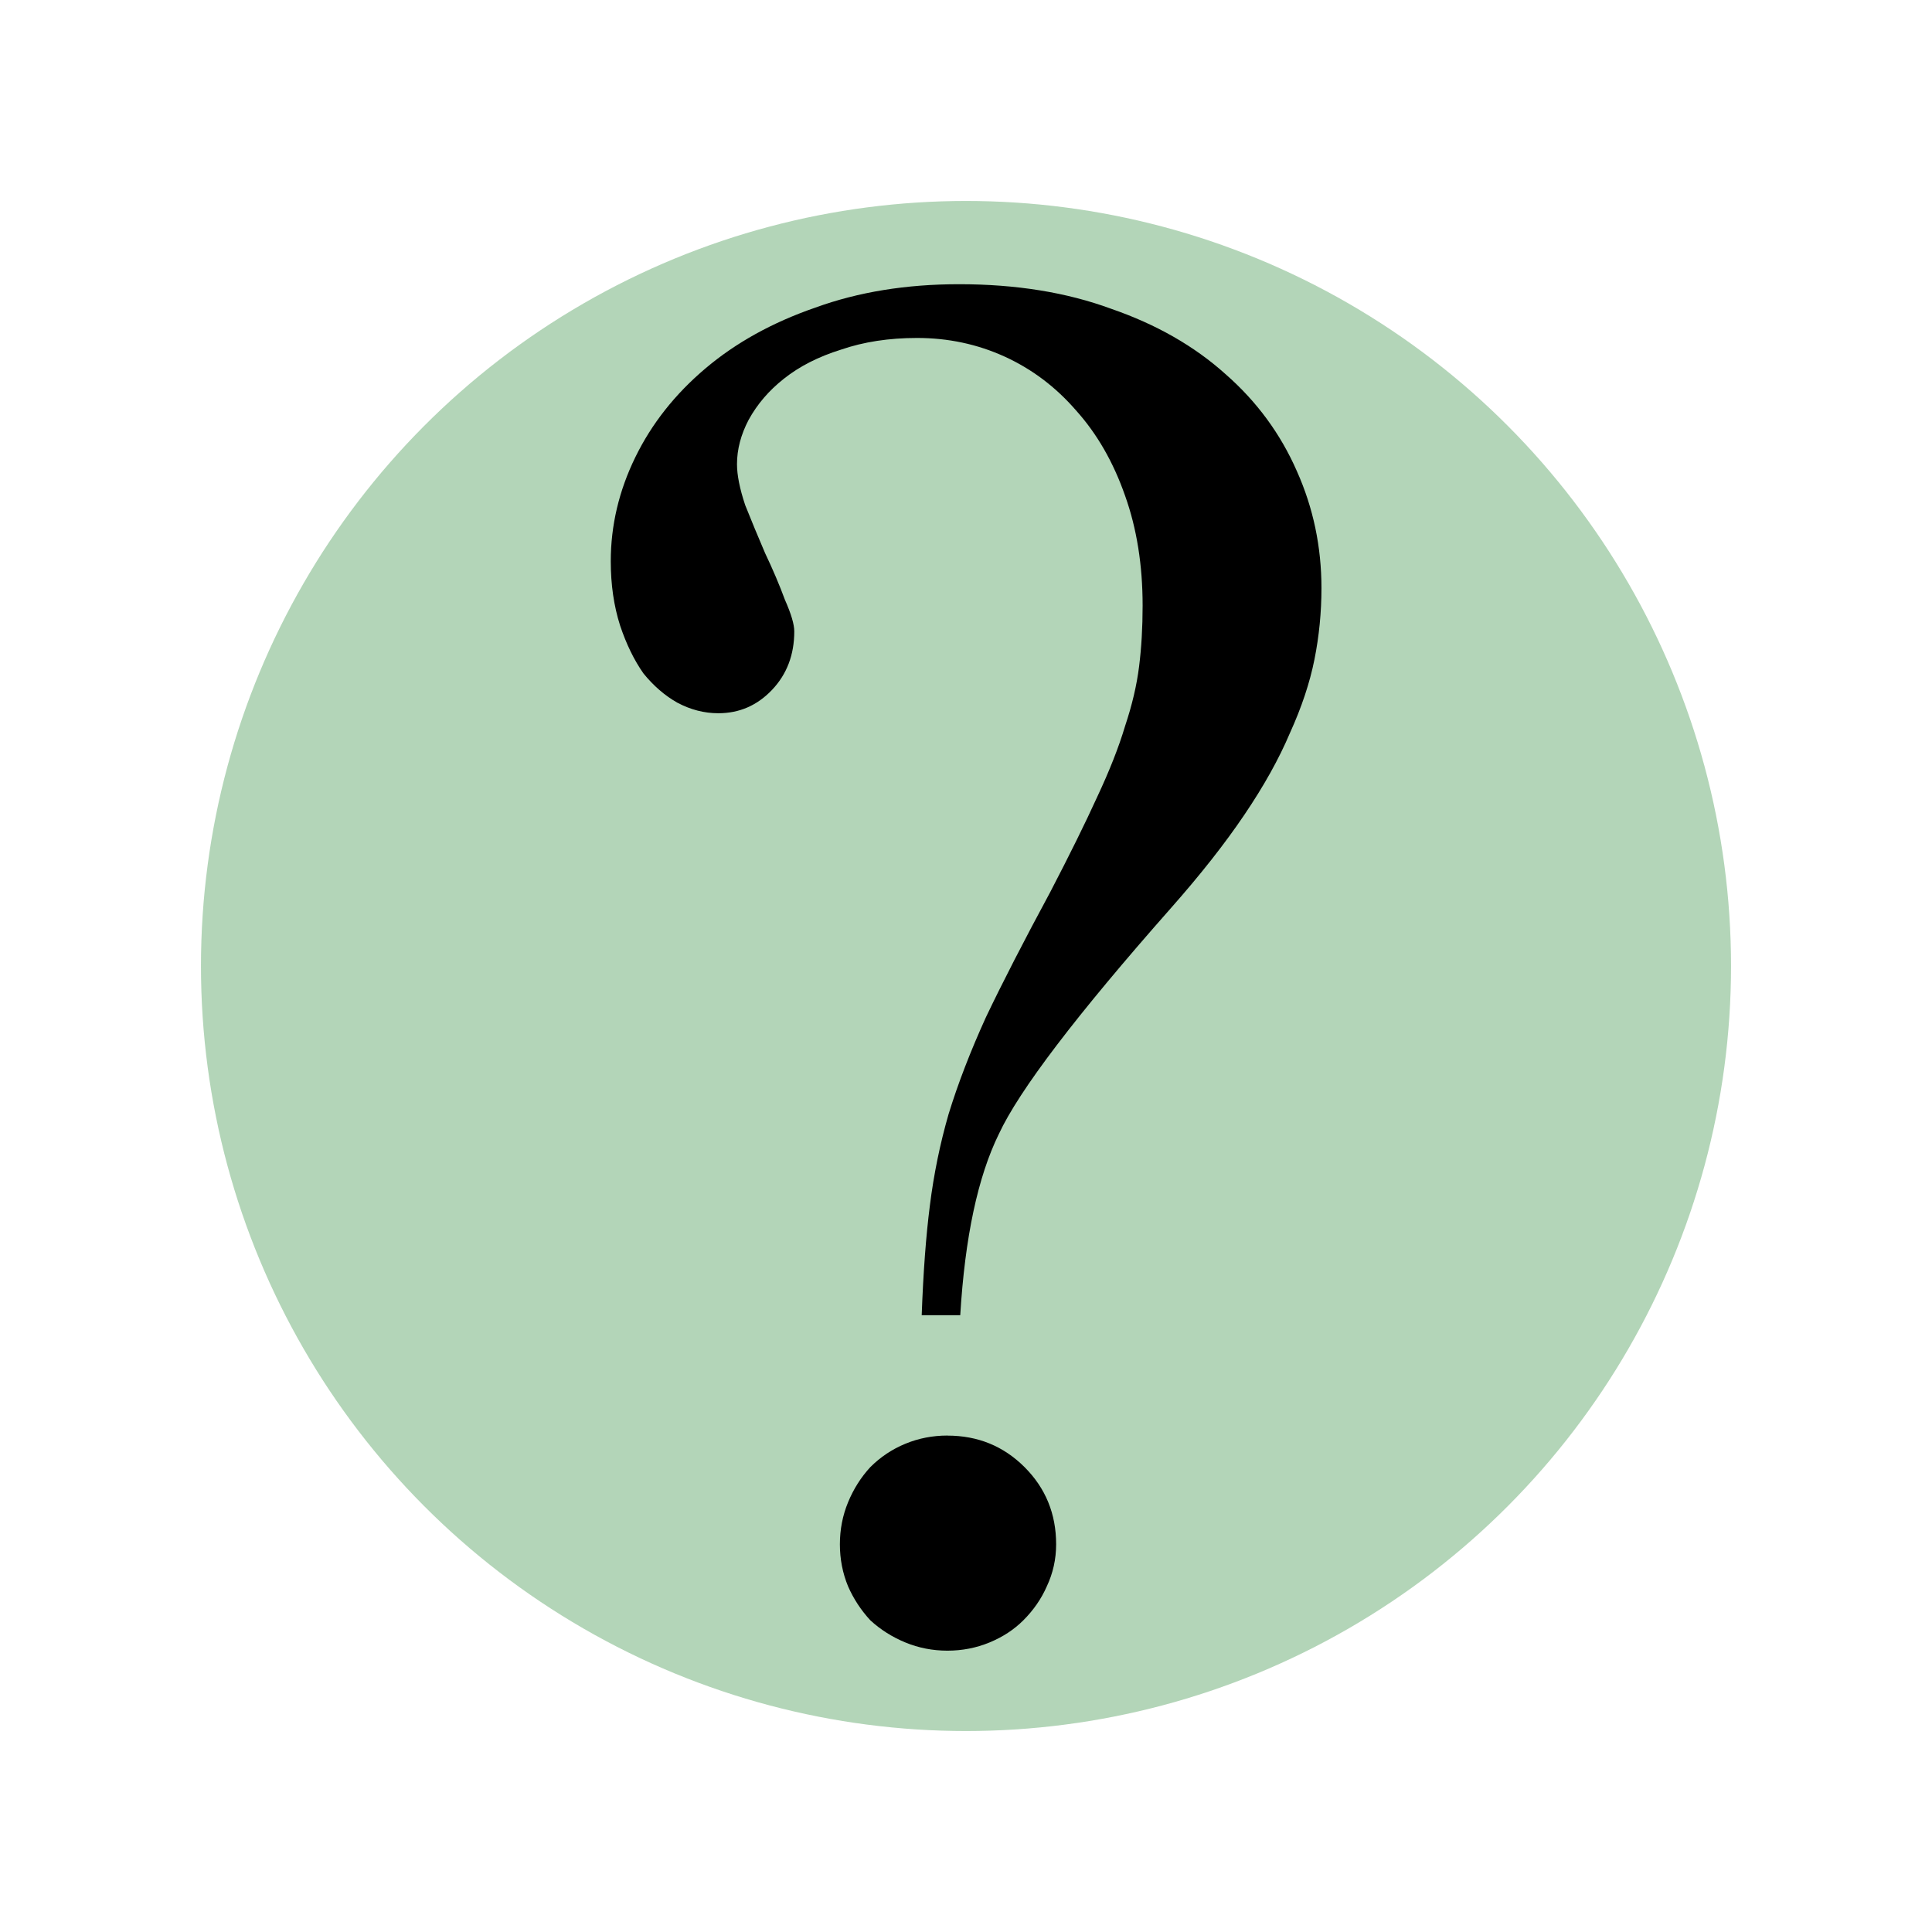
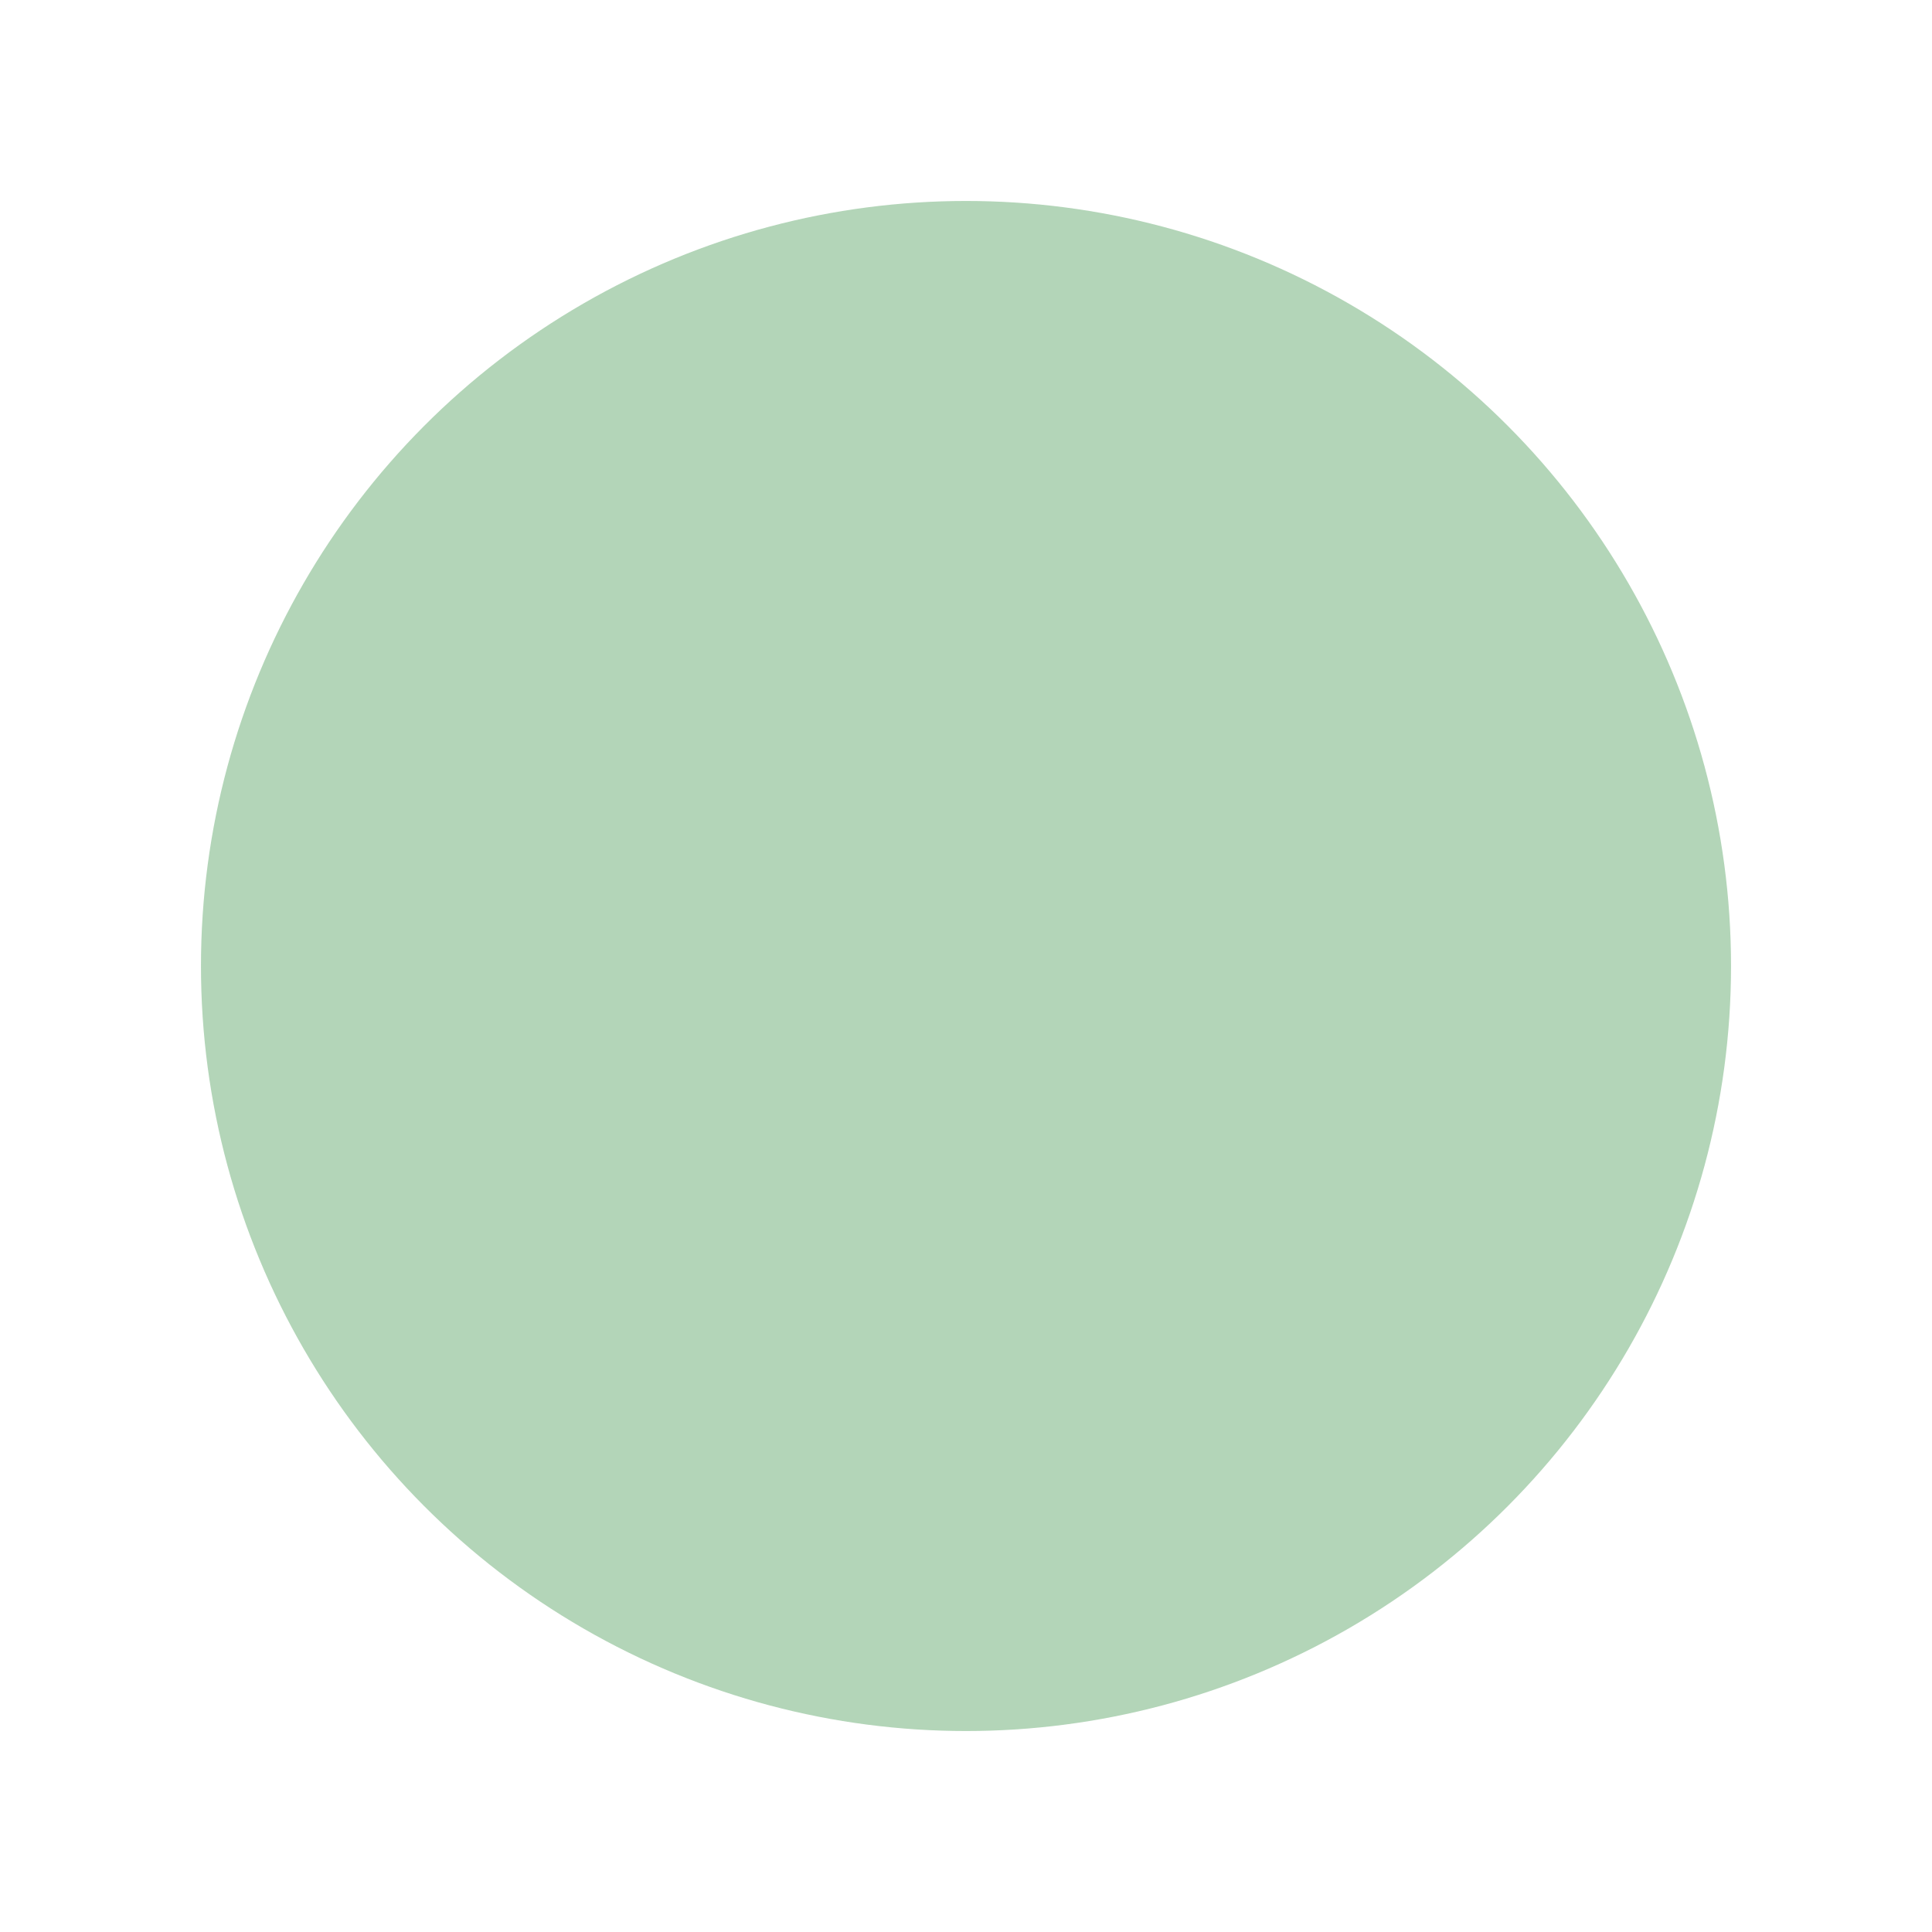
<svg xmlns="http://www.w3.org/2000/svg" xmlns:ns1="http://www.inkscape.org/namespaces/inkscape" xmlns:ns2="http://sodipodi.sourceforge.net/DTD/sodipodi-0.dtd" xmlns:xlink="http://www.w3.org/1999/xlink" width="200" height="200" viewBox="0 0 200 200" id="svg2" version="1.1" ns1:version="0.92.2 (5c3e80d, 2017-08-06)" ns2:docname="hlp.svg">
  <defs id="defs4">
    <linearGradient ns1:collect="always" id="linearGradient4203">
      <stop style="stop-color:#9b00c2;stop-opacity:1" offset="0" id="stop4205" />
      <stop style="stop-color:#00aeda;stop-opacity:1" offset="1" id="stop4207" />
    </linearGradient>
    <linearGradient ns1:collect="always" xlink:href="#linearGradient4203" id="linearGradient4223" x1="56.002" y1="987.718" x2="148.948" y2="925.492" gradientUnits="userSpaceOnUse" />
    <linearGradient ns1:collect="always" xlink:href="#linearGradient4203" id="linearGradient4231" x1="56.002" y1="987.718" x2="148.948" y2="925.492" gradientUnits="userSpaceOnUse" />
  </defs>
  <ns2:namedview id="base" pagecolor="#ffffff" bordercolor="#666666" borderopacity="0.224" ns1:pageopacity="0.0" ns1:pageshadow="2" ns1:zoom="2.8284272" ns1:cx="108.17945" ns1:cy="132.00052" ns1:document-units="px" ns1:current-layer="layer1" showgrid="false" units="px" ns1:showpageshadow="false" borderlayer="false" showborder="true" ns1:window-width="1920" ns1:window-height="1027" ns1:window-x="-8" ns1:window-y="-8" ns1:window-maximized="1" showguides="true" ns1:guide-bbox="true" />
  <g ns1:label="Layer 1" ns1:groupmode="layer" id="layer1" transform="translate(0,-852.362)">
    <circle style="opacity:1;fill:#1e842f;fill-opacity:0.339;stroke:none;stroke-width:28.796;stroke-linecap:square;stroke-linejoin:round;stroke-miterlimit:4;stroke-dasharray:none;stroke-opacity:1" id="path836" cx="100" cy="952.362" r="79.196" />
    <g aria-label="?" style="font-style:normal;font-weight:normal;font-size:40px;line-height:1.25;font-family:sans-serif;letter-spacing:0px;word-spacing:0px;fill:#000000;fill-opacity:1;stroke:none" id="text831" transform="matrix(6.196,0,0,6.196,-530.865,-4851.437)">
-       <path d="m 101.078,942.535 q 0.039,-1.074 0.137,-1.836 0.098,-0.781 0.312,-1.523 0.234,-0.762 0.625,-1.621 0.41,-0.859 1.074,-2.09 0.488,-0.938 0.781,-1.582 0.312,-0.664 0.469,-1.191 0.176,-0.527 0.234,-0.996 0.059,-0.469 0.059,-1.016 0,-1.016 -0.293,-1.836 -0.293,-0.84 -0.82,-1.426 -0.508,-0.586 -1.191,-0.898 -0.684,-0.312 -1.465,-0.312 -0.703,0 -1.27,0.195 -0.566,0.176 -0.957,0.488 -0.371,0.293 -0.586,0.684 -0.195,0.371 -0.195,0.742 0,0.273 0.137,0.684 0.156,0.391 0.332,0.801 0.195,0.41 0.332,0.781 0.156,0.352 0.156,0.527 0,0.586 -0.371,0.977 -0.371,0.391 -0.898,0.391 -0.352,0 -0.684,-0.176 -0.312,-0.176 -0.566,-0.488 -0.234,-0.332 -0.391,-0.801 -0.156,-0.488 -0.156,-1.074 0,-0.898 0.41,-1.738 0.41,-0.84 1.172,-1.484 0.762,-0.645 1.836,-1.016 1.074,-0.391 2.402,-0.391 1.426,0 2.539,0.41 1.133,0.391 1.914,1.094 0.781,0.684 1.191,1.621 0.41,0.918 0.41,1.953 0,0.605 -0.117,1.191 -0.117,0.586 -0.41,1.23 -0.273,0.645 -0.762,1.367 -0.488,0.723 -1.23,1.562 -2.363,2.676 -2.871,3.77 -0.527,1.074 -0.645,3.027 z m 0.43,2.012 q 0.762,0 1.289,0.527 0.527,0.527 0.527,1.289 0,0.371 -0.156,0.703 -0.137,0.312 -0.391,0.566 -0.234,0.234 -0.566,0.371 -0.332,0.137 -0.703,0.137 -0.371,0 -0.703,-0.137 -0.332,-0.137 -0.586,-0.371 -0.234,-0.254 -0.371,-0.566 -0.137,-0.332 -0.137,-0.703 0,-0.371 0.137,-0.703 0.137,-0.332 0.371,-0.586 0.254,-0.254 0.586,-0.391 0.332,-0.137 0.703,-0.137 z" style="font-style:normal;font-variant:normal;font-weight:normal;font-stretch:normal;font-family:'Shonar Bangla';-inkscape-font-specification:'Shonar Bangla'" id="path833" ns1:connector-curvature="0" />
-     </g>
+       </g>
  </g>
</svg>